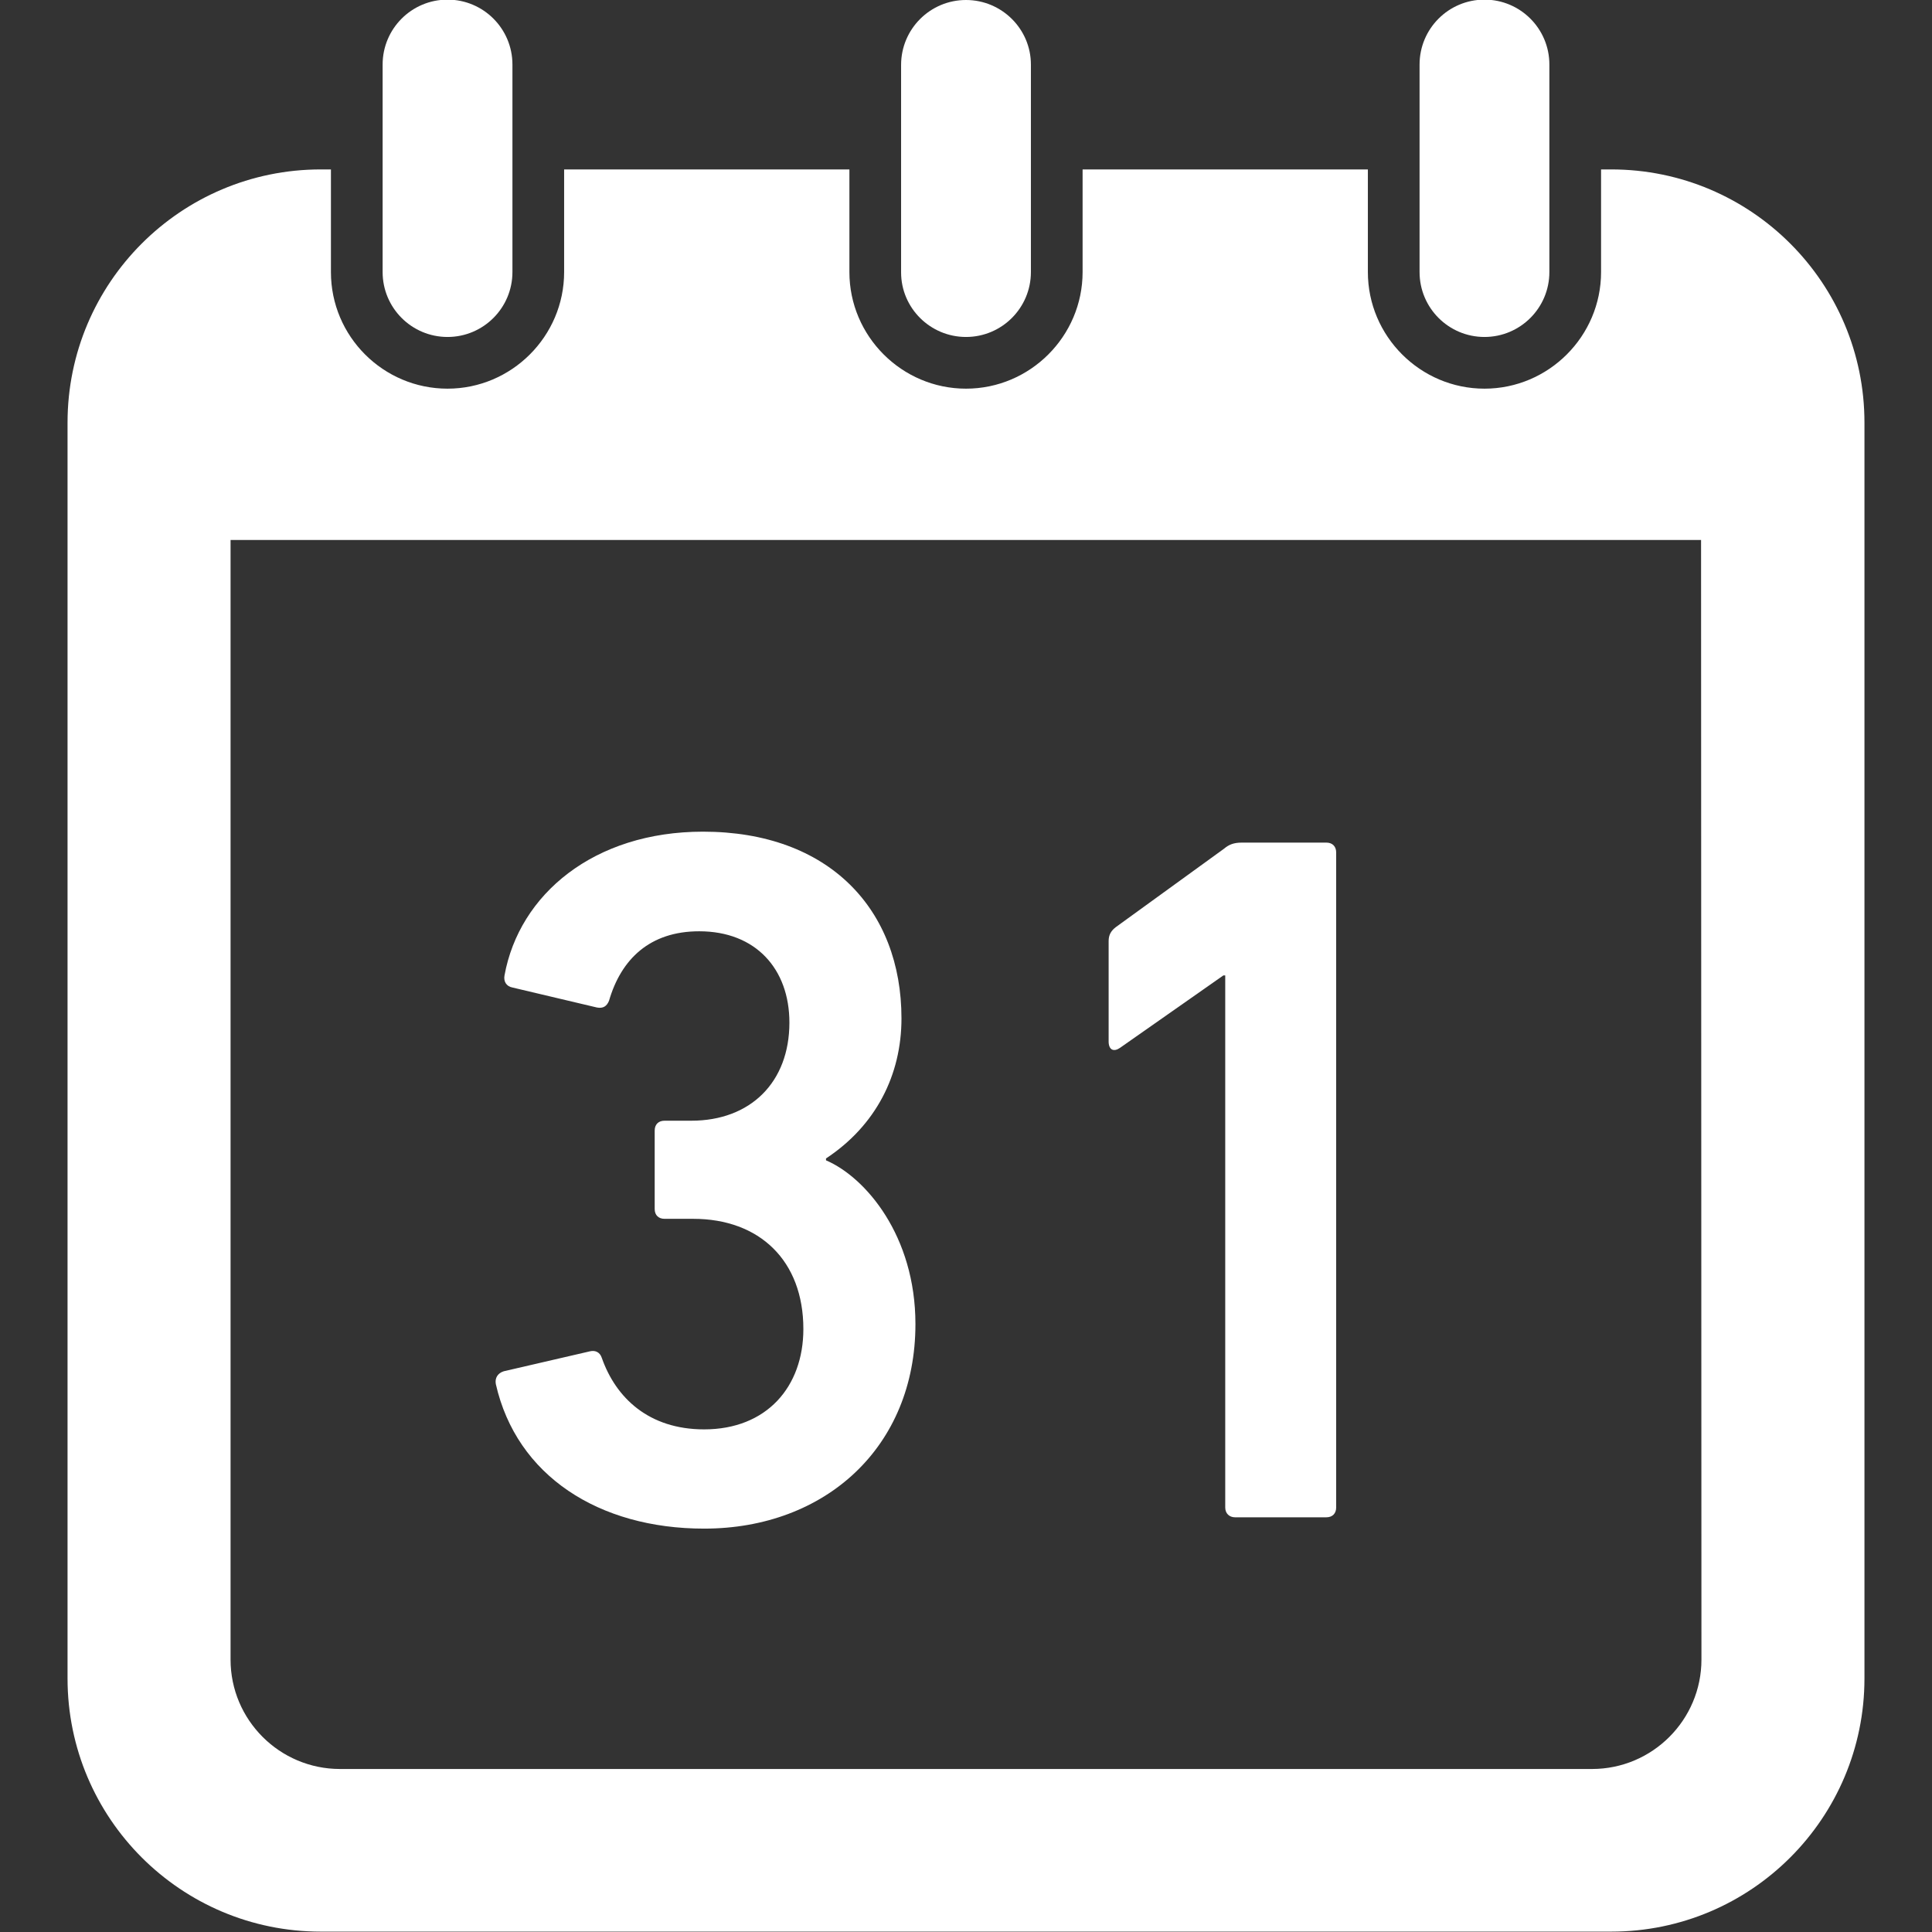
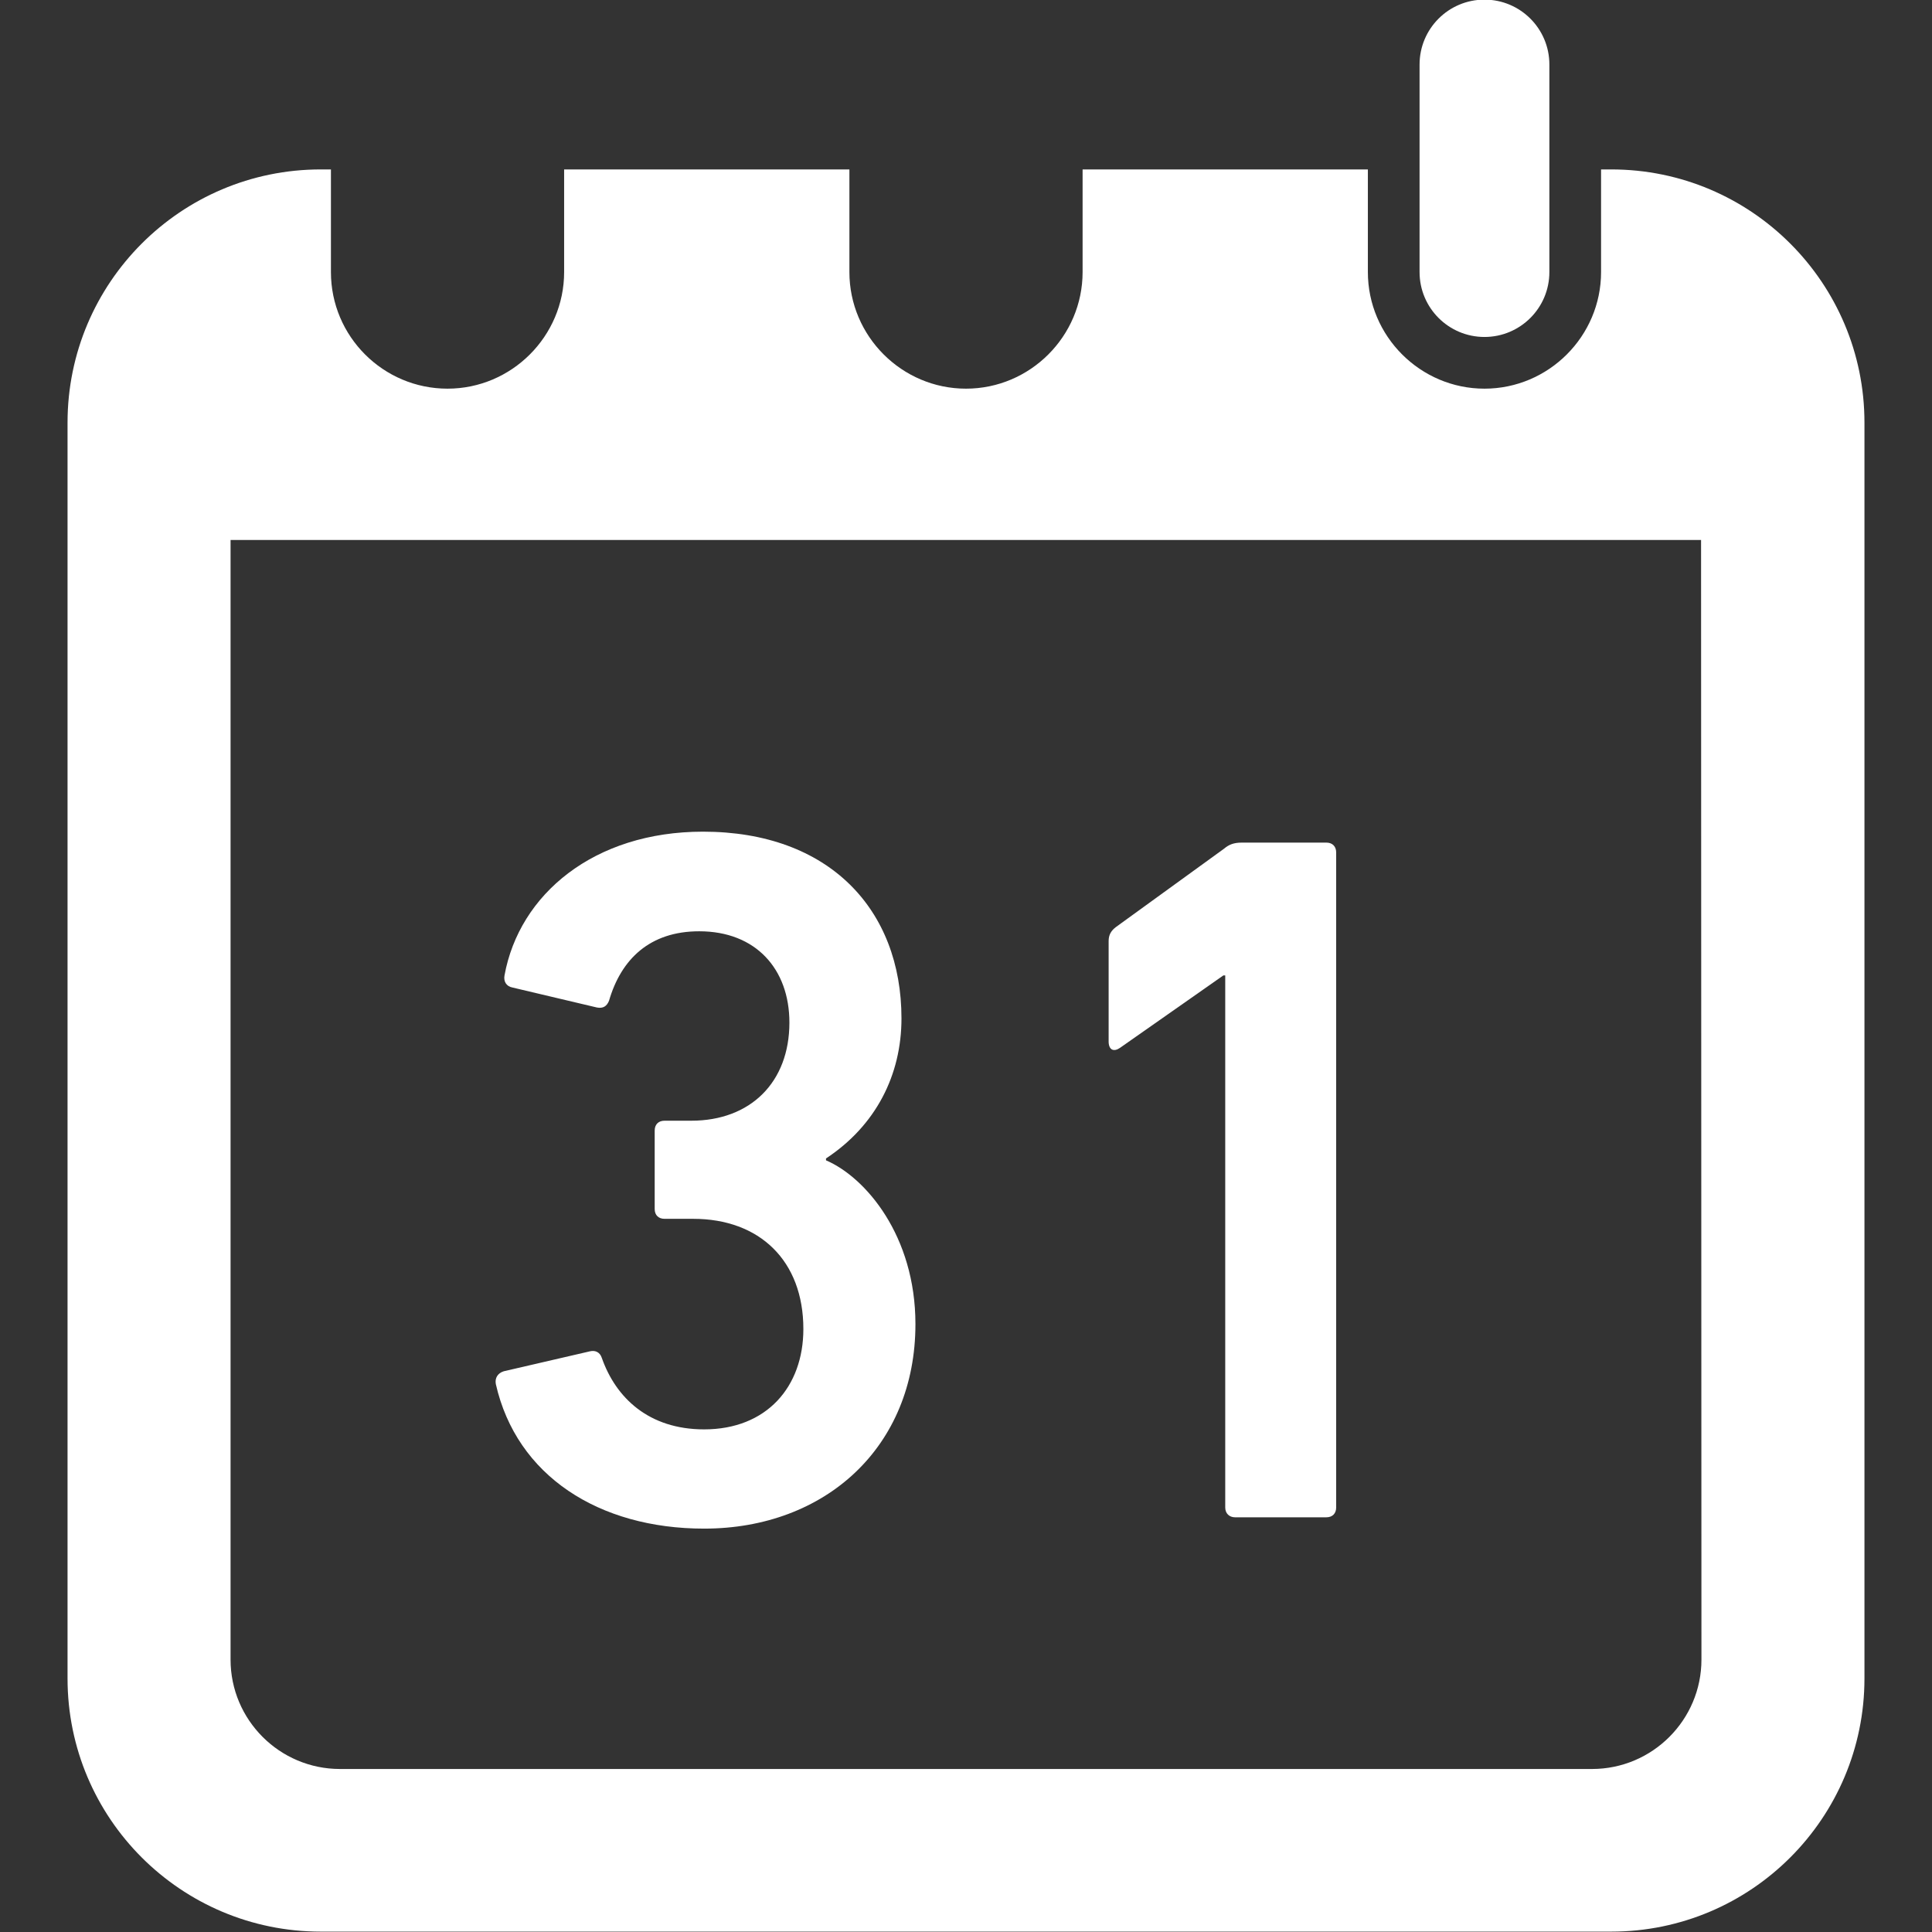
<svg xmlns="http://www.w3.org/2000/svg" version="1.1" id="_x32_" x="0px" y="0px" viewBox="0 0 512 512" style="enable-background:new 0 0 512 512;" xml:space="preserve">
  <rect x="0" y="0" width="512" height="512" fill="#333333" stroke="none" />
  <style type="text/css">
	.st0{fill:#FFFFFF;}
</style>
-   <path class="st0" d="M118.6,89.3c9.5,0,17.2-7.7,17.2-17.2v-55c0-9.5-7.7-17.2-17.2-17.2s-17.2,7.7-17.2,17.2v55  C101.4,81.6,109.1,89.3,118.6,89.3z" />
-   <path class="st0" d="M256,89.3c9.5,0,17.2-7.7,17.2-17.2v-55C273.2,7.7,265.5,0,256,0c-9.5,0-17.2,7.7-17.2,17.2v55  C238.8,81.6,246.5,89.3,256,89.3z" />
  <path class="st0" d="M393.4,89.3c9.5,0,17.2-7.7,17.2-17.2v-55c0-9.5-7.7-17.2-17.2-17.2s-17.2,7.7-17.2,17.2v55  C376.2,81.6,383.9,89.3,393.4,89.3z" />
  <path class="st0" d="M186.6,405.1c32.1,0,56-21.6,56-54.2c0-23.4-13.2-38.9-23.7-43.4v-0.5c13.2-8.7,20-22.1,20-37.1  c0-28.9-19.2-49.5-52.6-49.5c-28.9,0-48.7,16.6-52.6,38.1c-0.3,1.6,0.5,2.9,2.1,3.2l22.4,5.3c1.6,0.3,2.6-0.3,3.2-1.8  c3.2-11,10.8-18.4,23.9-18.4c15,0,23.9,10,23.9,24.2c0,15.8-10.3,26-26,26h-7.1c-1.6,0-2.6,1-2.6,2.6v20.8c0,1.6,1,2.6,2.6,2.6h7.6  c17.6,0,29.2,11.1,29.2,29.2c0,15.3-9.7,26.6-26.3,26.6c-14.7,0-23.4-8.4-27.1-18.9c-0.5-1.6-1.8-2.1-3.1-1.8l-22.9,5.3  c-1.6,0.5-2.4,1.8-2.1,3.4C136.9,391.1,158.7,405.1,186.6,405.1z" />
  <path class="st0" d="M296.8,277.7l27.4-19.2h0.5v141c0,1.6,1.1,2.6,2.6,2.6h24.2c1.6,0,2.6-1,2.6-2.6V225.9c0-1.6-1-2.6-2.6-2.6  h-22.4c-2.1,0-3.4,0.5-4.7,1.6l-28.7,20.8c-1.3,1-1.9,2.1-1.9,3.7v26.8C293.9,278.3,295.2,278.8,296.8,277.7z" />
  <path class="st0" d="M427,44.9h-2.7v27.2c0,17-13.9,30.9-30.9,30.9c-17,0-30.9-13.9-30.9-30.9V44.9h-75.6v27.2  c0,17-13.9,30.9-30.9,30.9s-30.9-13.9-30.9-30.9V44.9h-75.6v27.2c0,17-13.9,30.9-30.9,30.9S87.7,89.2,87.7,72.1V44.9H85  C47.9,44.9,17.9,75,17.9,112v332.8c0,37.1,30.1,67.1,67.1,67.1h342c37.1,0,67.1-30.1,67.1-67.1V112C494.1,75,464.1,44.9,427,44.9z   M450.9,439.8c0,16-13,29-29,29H90.1c-16,0-29-13-29-29V143.1h389.7L450.9,439.8L450.9,439.8z" />
</svg>